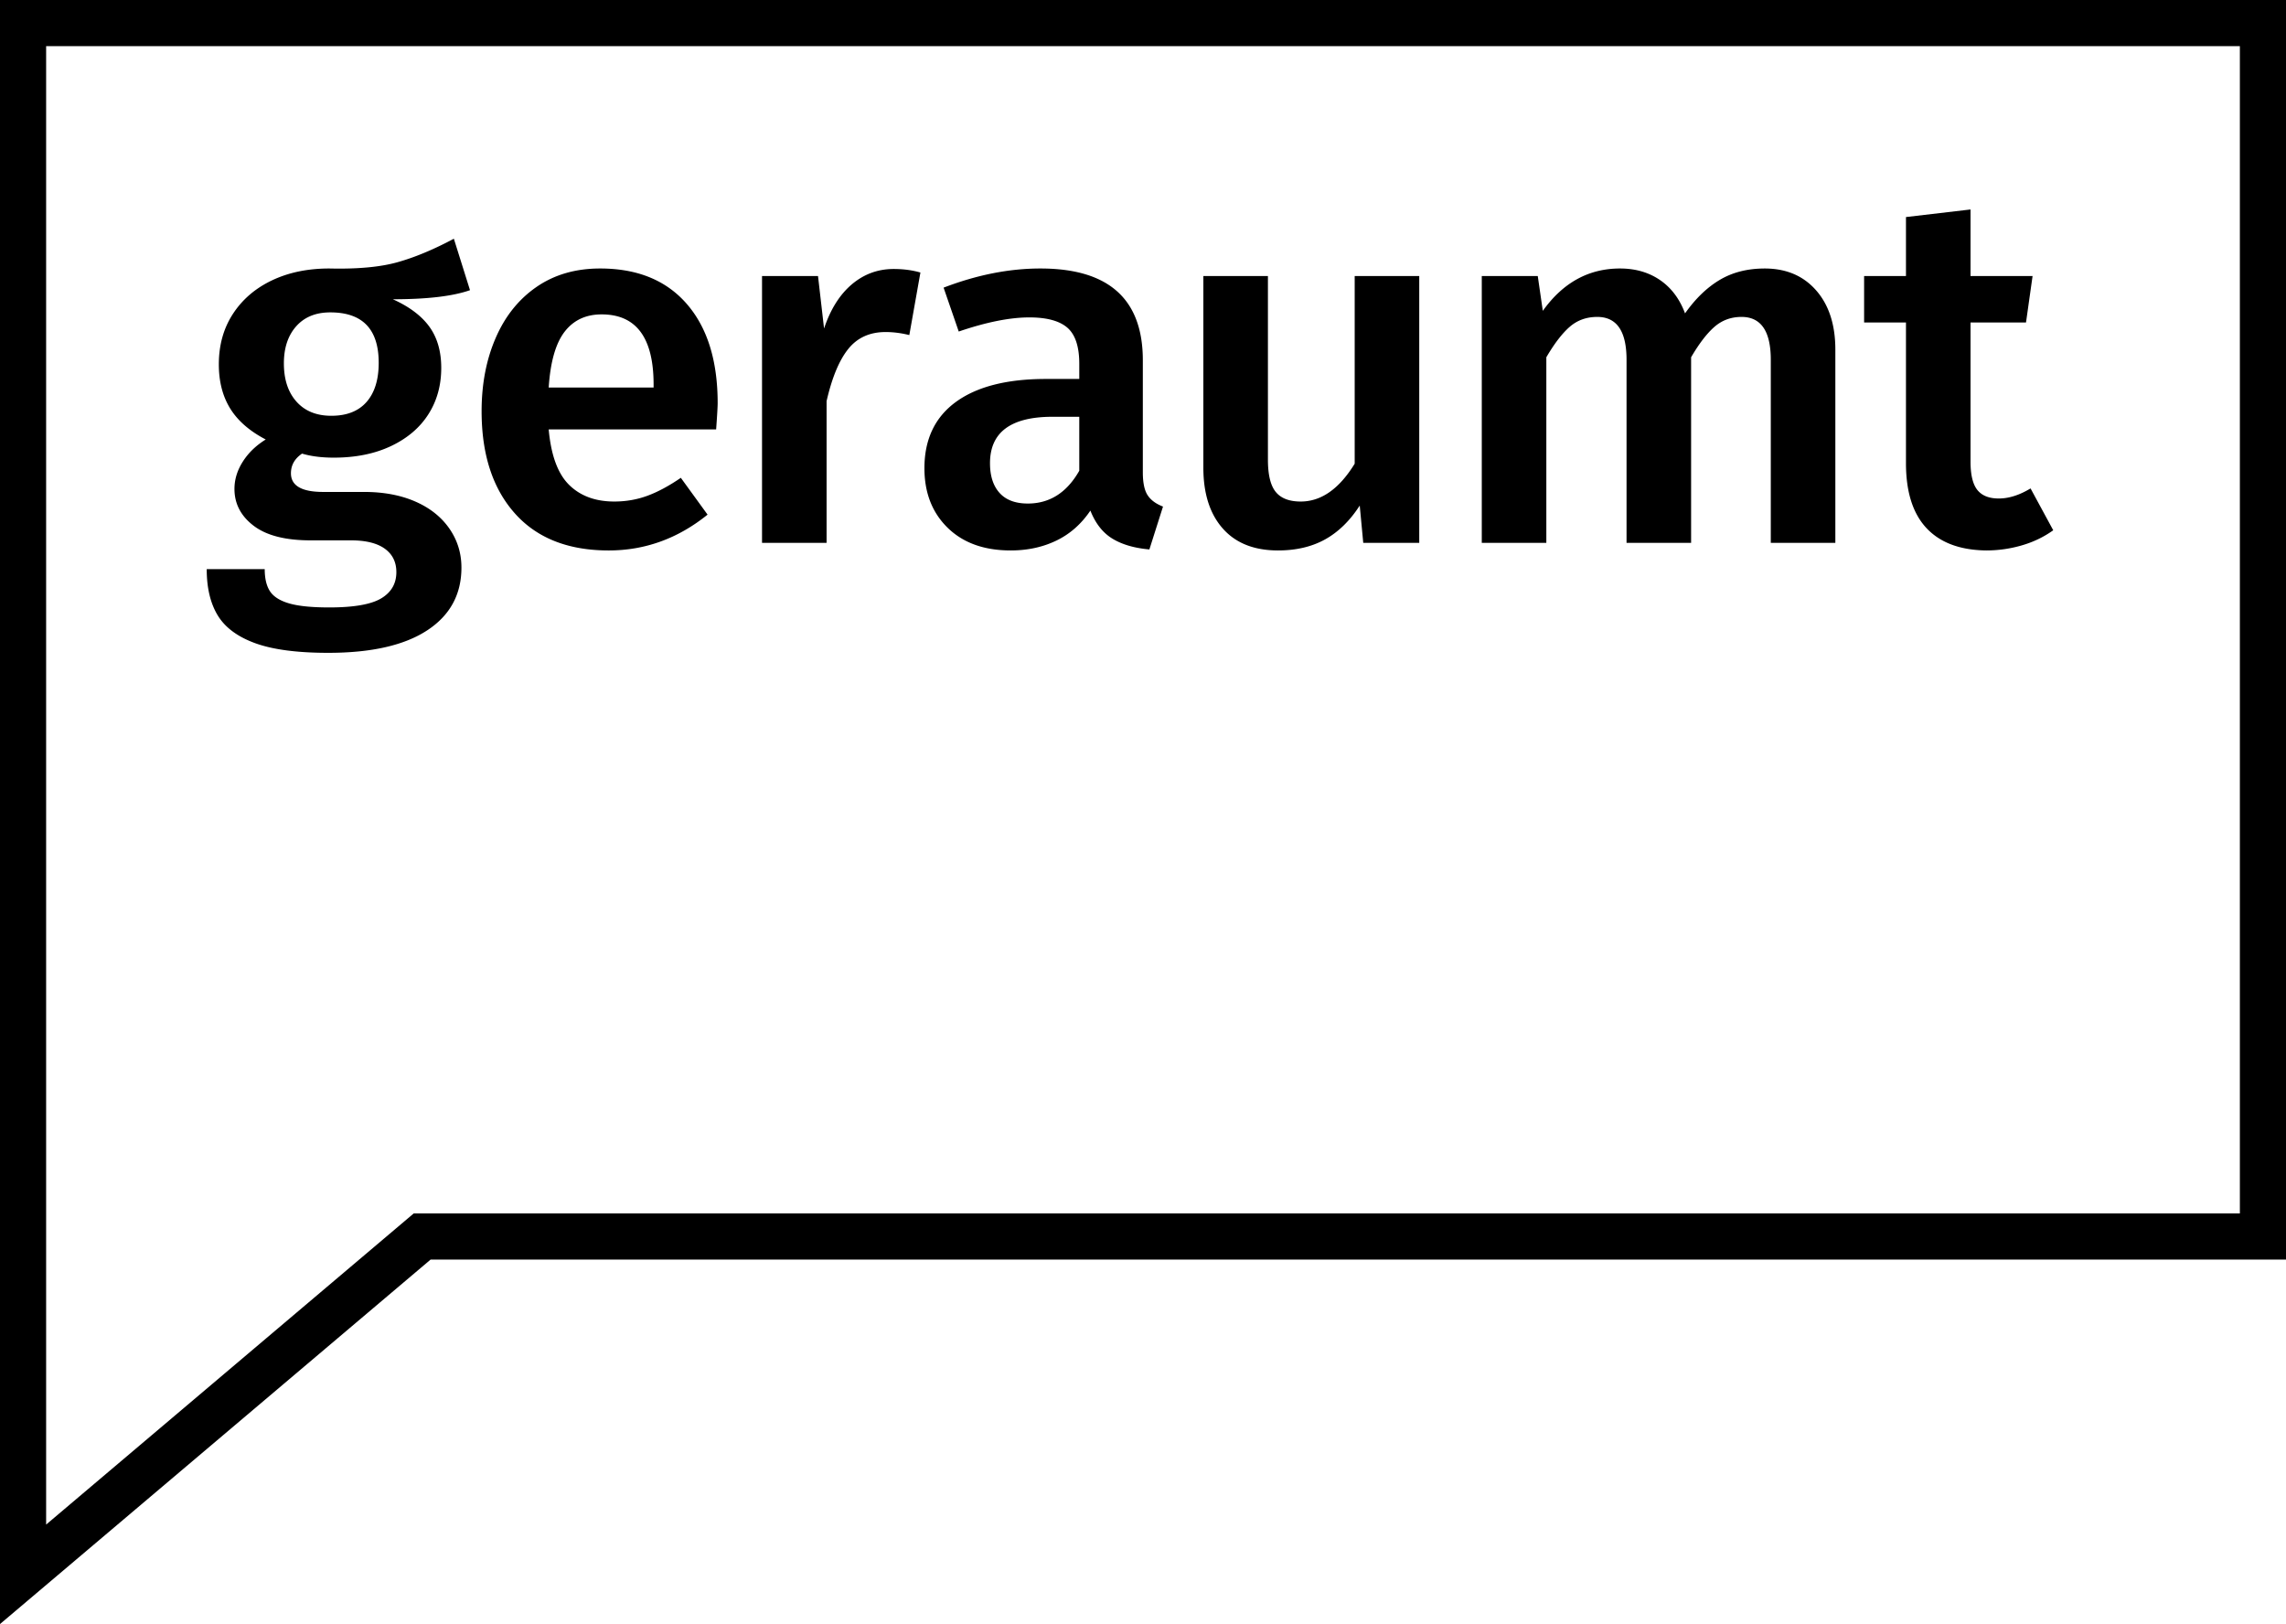
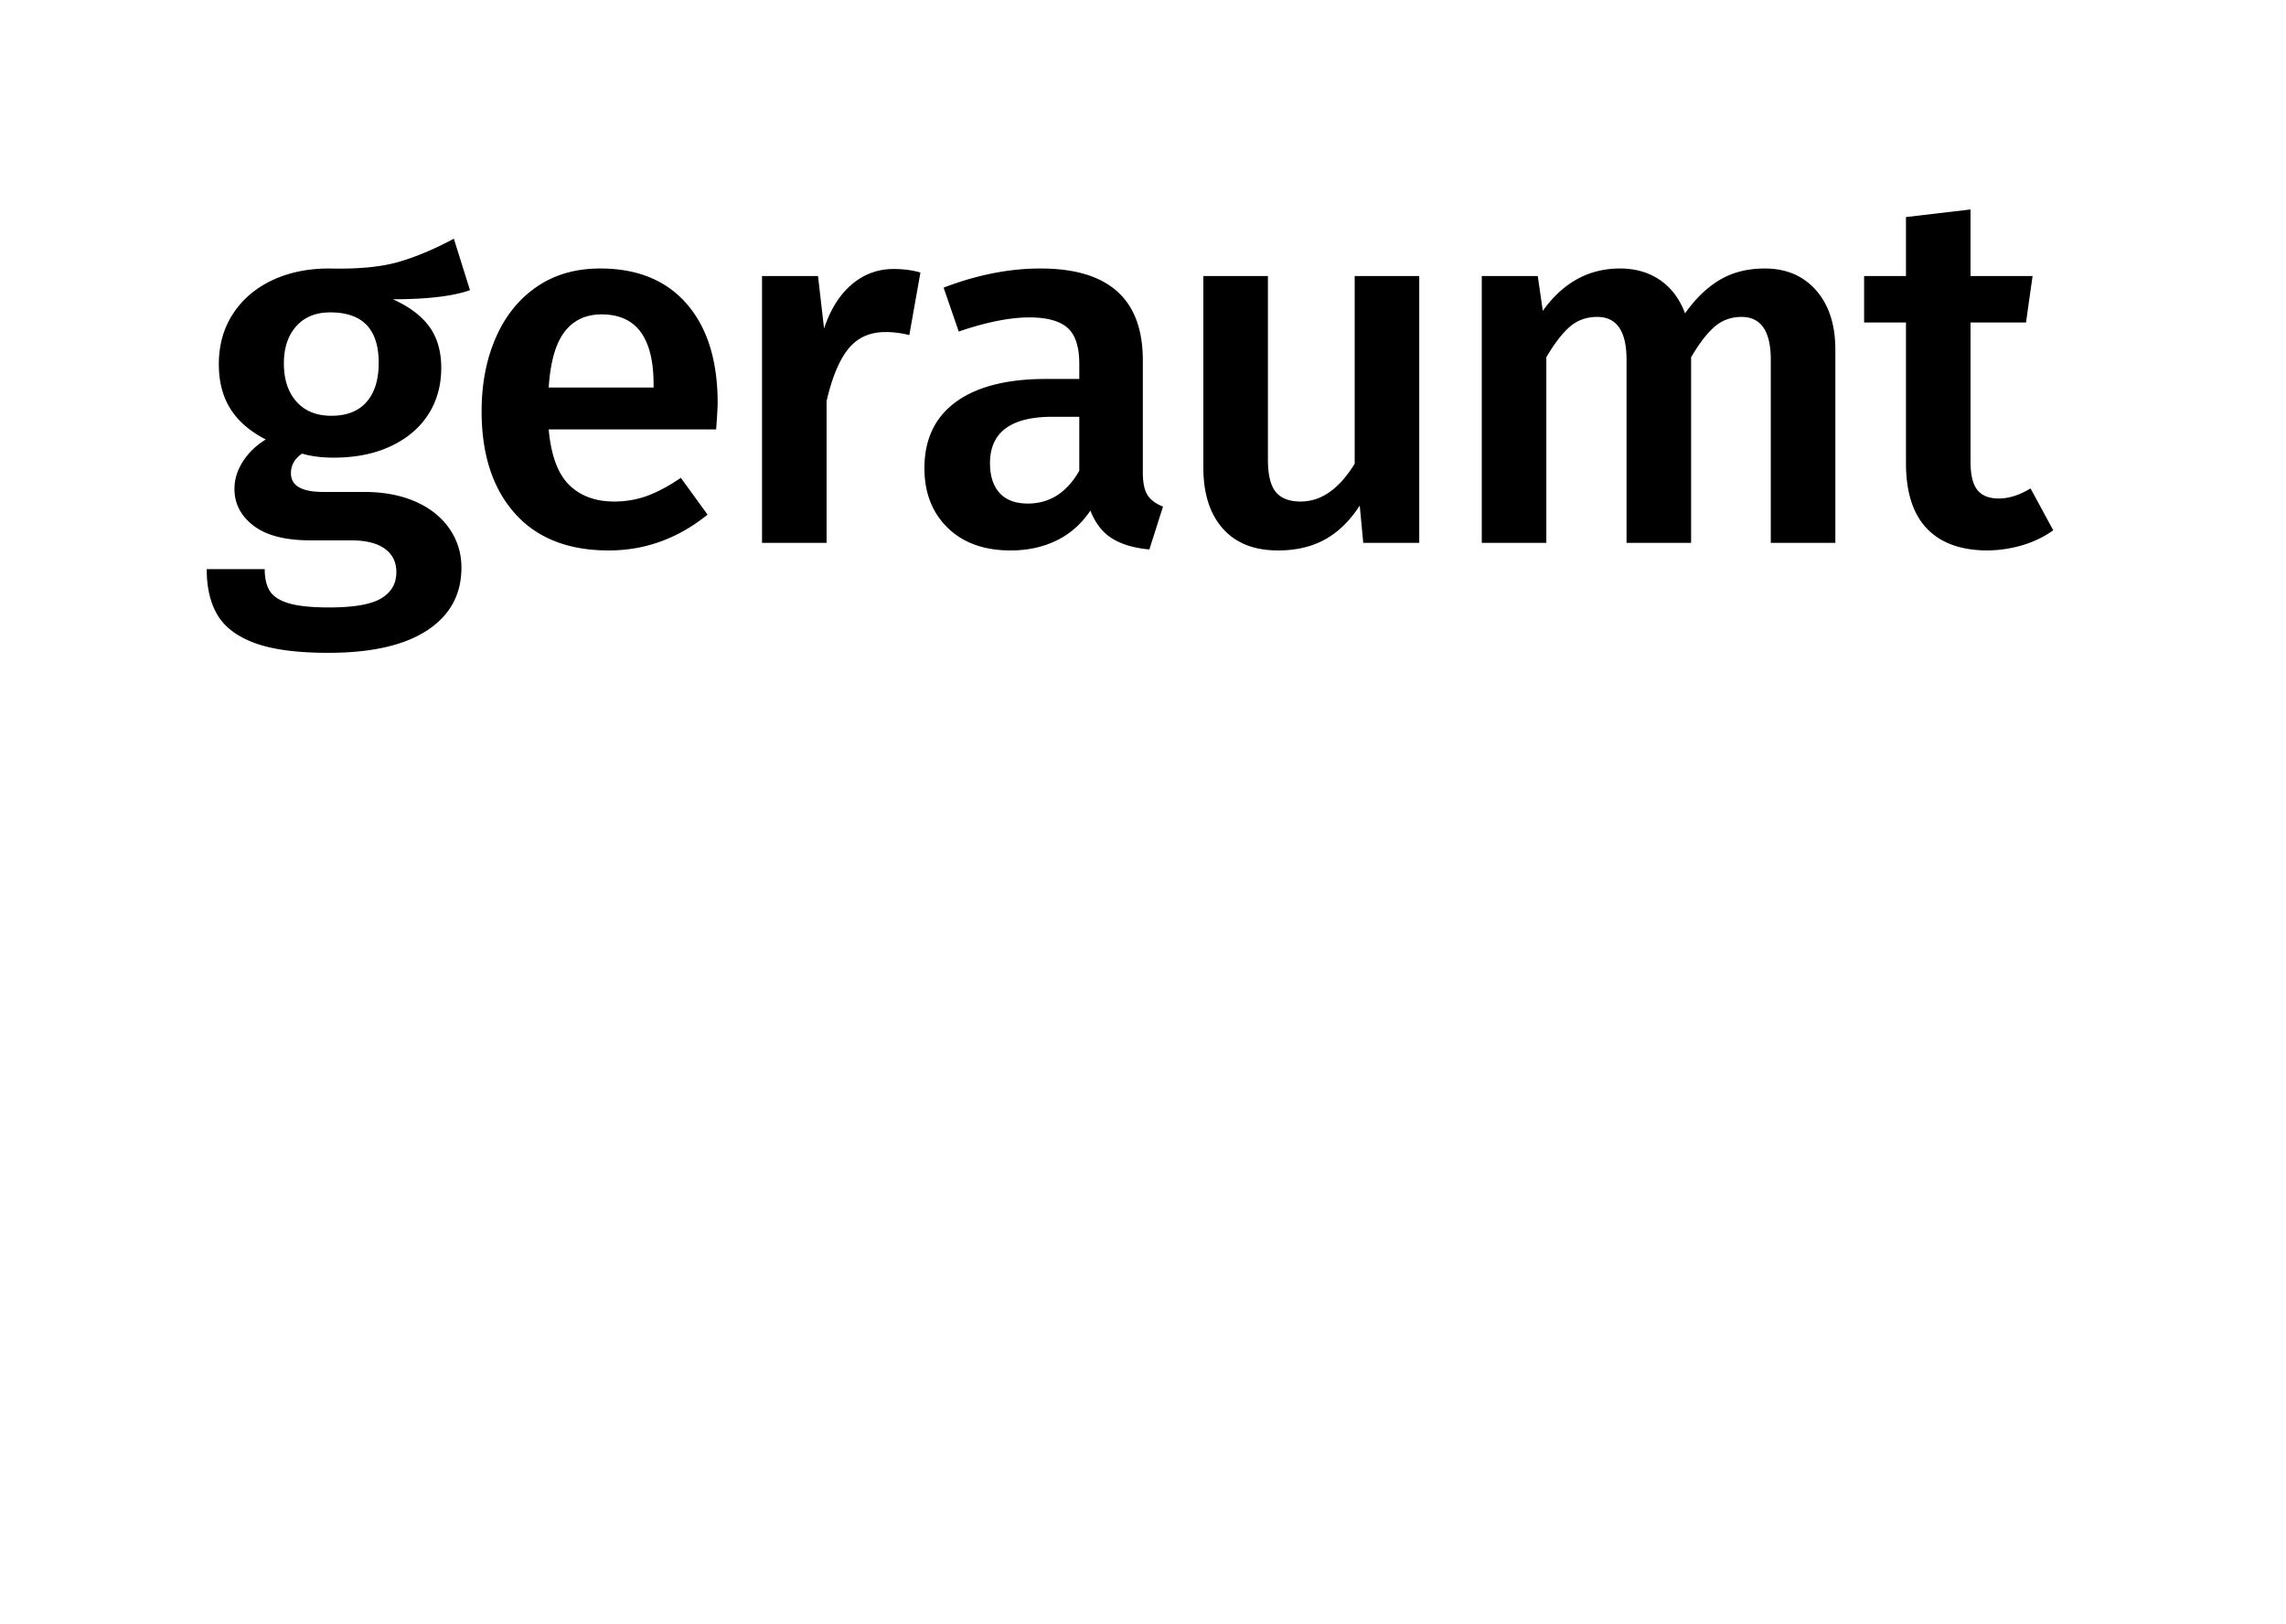
<svg xmlns="http://www.w3.org/2000/svg" width="500" height="355.211">
-   <path d="M489.91 10.09V265.4H90.49l-80.4 68.054V10.089h479.82M500 0H0V355.211l16.607-14.056 77.58-65.665H500V0z" />
  <path d="M102.8 63.467c-3.752 1.326-9.375 1.986-16.88 1.986 3.605 1.618 6.27 3.624 8 6.013 1.726 2.39 2.59 5.388 2.59 8.992 0 3.823-.935 7.209-2.813 10.15-1.874 2.941-4.596 5.257-8.16 6.95-3.57 1.692-7.744 2.537-12.523 2.537-2.648 0-4.963-.293-6.949-.882-1.619 1.1-2.43 2.538-2.43 4.3 0 2.723 2.356 4.083 7.06 4.083h8.939c4.264 0 7.996.7 11.196 2.097 3.2 1.396 5.68 3.365 7.448 5.902 1.763 2.538 2.648 5.385 2.648 8.548 0 5.886-2.504 10.463-7.501 13.737-5.004 3.271-12.213 4.907-21.625 4.907-6.768 0-12.078-.697-15.942-2.093-3.86-1.4-6.602-3.423-8.218-6.068-1.618-2.649-2.426-6.034-2.426-10.15H57.9c0 2.056.384 3.675 1.158 4.853.77 1.174 2.167 2.06 4.193 2.648 2.019.59 4.943.882 8.77.882 5.367 0 9.157-.663 11.36-1.985 2.209-1.323 3.312-3.238 3.312-5.738 0-2.204-.848-3.914-2.537-5.129-1.693-1.215-4.156-1.82-7.394-1.82H67.94c-5.516 0-9.672-1.064-12.469-3.2-2.793-2.131-4.19-4.817-4.19-8.054 0-2.056.606-4.042 1.821-5.957 1.212-1.911 2.884-3.53 5.018-4.852-3.53-1.838-6.122-4.1-7.777-6.785-1.656-2.685-2.48-5.902-2.48-9.655 0-4.193 1.026-7.868 3.085-11.031 2.06-3.16 4.91-5.607 8.551-7.336 3.642-1.727 7.815-2.592 12.523-2.592 6.178.148 11.159-.313 14.948-1.38 3.786-1.066 7.888-2.776 12.3-5.131l3.53 11.253zm-38.004 7.888c-1.803 2.023-2.705 4.729-2.705 8.11 0 3.53.918 6.324 2.76 8.384 1.837 2.06 4.374 3.089 7.612 3.089 3.382 0 5.956-1.01 7.723-3.036 1.763-2.019 2.645-4.87 2.645-8.547 0-7.354-3.53-11.032-10.59-11.032-3.164 0-5.644 1.01-7.445 3.032zM156.635 93.916h-36.624c.511 5.664 2.002 9.709 4.465 12.135s5.755 3.642 9.874 3.642c2.575 0 5-.424 7.283-1.27 2.278-.844 4.704-2.15 7.282-3.916l5.845 8.053c-6.47 5.223-13.68 7.834-21.621 7.834-8.902 0-15.76-2.722-20.576-8.164-4.819-5.442-7.225-12.869-7.225-22.285 0-5.956 1.026-11.307 3.09-16.052 2.055-4.745 5.034-8.457 8.934-11.143 3.897-2.682 8.531-4.025 13.899-4.025 8.164 0 14.49 2.592 18.977 7.778 4.485 5.182 6.73 12.41 6.73 21.675 0 .737-.11 2.649-.333 5.738zm-13.68-9.82c0-10.22-3.79-15.332-11.361-15.332-3.46 0-6.162 1.269-8.11 3.806-1.949 2.538-3.107 6.6-3.473 12.19h22.944v-.664zM201.316 59.607l-2.427 13.68c-1.766-.44-3.496-.663-5.185-.663-3.46 0-6.18 1.232-8.165 3.695-1.985 2.467-3.567 6.273-4.745 11.418v31.001h-14.12v-58.36h12.246l1.322 11.475c1.397-4.193 3.423-7.41 6.068-9.655 2.648-2.24 5.7-3.365 9.157-3.365 2.134 0 4.082.26 5.849.774zM251.01 108.313c.7 1.067 1.822 1.894 3.366 2.483l-2.978 9.376c-3.308-.293-6.01-1.087-8.107-2.372-2.097-1.286-3.695-3.325-4.799-6.122-1.985 2.941-4.469 5.129-7.447 6.562-2.979 1.437-6.307 2.154-9.985 2.154-5.812 0-10.409-1.656-13.791-4.964-3.382-3.311-5.075-7.649-5.075-13.02 0-6.323 2.299-11.16 6.896-14.508 4.597-3.345 11.159-5.017 19.693-5.017h7.28v-3.312c0-3.749-.866-6.377-2.592-7.888-1.73-1.504-4.506-2.261-8.329-2.261-4.267 0-9.416 1.033-15.443 3.089l-3.312-9.598c7.283-2.793 14.343-4.19 21.181-4.19 14.932 0 22.396 6.69 22.396 20.078v24.492c0 2.278.347 3.954 1.047 5.018zm-14.948-5.351V91.157h-5.845c-9.12 0-13.68 3.385-13.68 10.15 0 2.796.697 4.966 2.097 6.511 1.396 1.545 3.456 2.315 6.178 2.315 4.779 0 8.531-2.389 11.25-7.171zM310.422 118.738h-12.247l-.77-8.164c-2.134 3.312-4.655 5.775-7.559 7.394-2.904 1.615-6.343 2.426-10.314 2.426-5.223 0-9.252-1.602-12.082-4.799-2.83-3.2-4.247-7.629-4.247-13.296V60.378h14.121v40.158c0 3.308.569 5.663 1.713 7.06 1.137 1.397 2.958 2.097 5.458 2.097 4.486 0 8.42-2.76 11.806-8.276v-41.04h14.12v58.361zM397.242 63.524c2.794 3.197 4.19 7.518 4.19 12.96v42.254h-14.12V78.692c0-6.25-2.134-9.376-6.398-9.376-2.282 0-4.247.717-5.903 2.15-1.655 1.434-3.365 3.658-5.128 6.674v40.598h-14.121V78.692c0-6.25-2.134-9.376-6.4-9.376-2.353 0-4.359.717-6.011 2.15-1.656 1.434-3.365 3.658-5.132 6.674v40.598h-14.12v-58.36h12.245l1.104 7.612c4.412-6.179 10.039-9.265 16.88-9.265 3.38 0 6.304.845 8.77 2.538 2.464 1.693 4.284 4.119 5.459 7.279 2.281-3.234 4.819-5.68 7.612-7.336 2.797-1.656 6.068-2.48 9.82-2.48 4.705 0 8.457 1.598 11.253 4.798zM449.091 115.979c-2.06 1.474-4.358 2.578-6.895 3.311a27.86 27.86 0 0 1-7.777 1.104c-5.735-.074-10.093-1.71-13.074-4.91-2.979-3.2-4.466-7.925-4.466-14.178V70.527h-9.157v-10.15h9.157V47.473l14.12-1.656v14.562h13.57l-1.434 10.15H431v30.448c0 2.868.494 4.93 1.487 6.18.996 1.251 2.558 1.874 4.691 1.874 2.205 0 4.523-.734 6.95-2.205l4.963 9.154z" />
</svg>